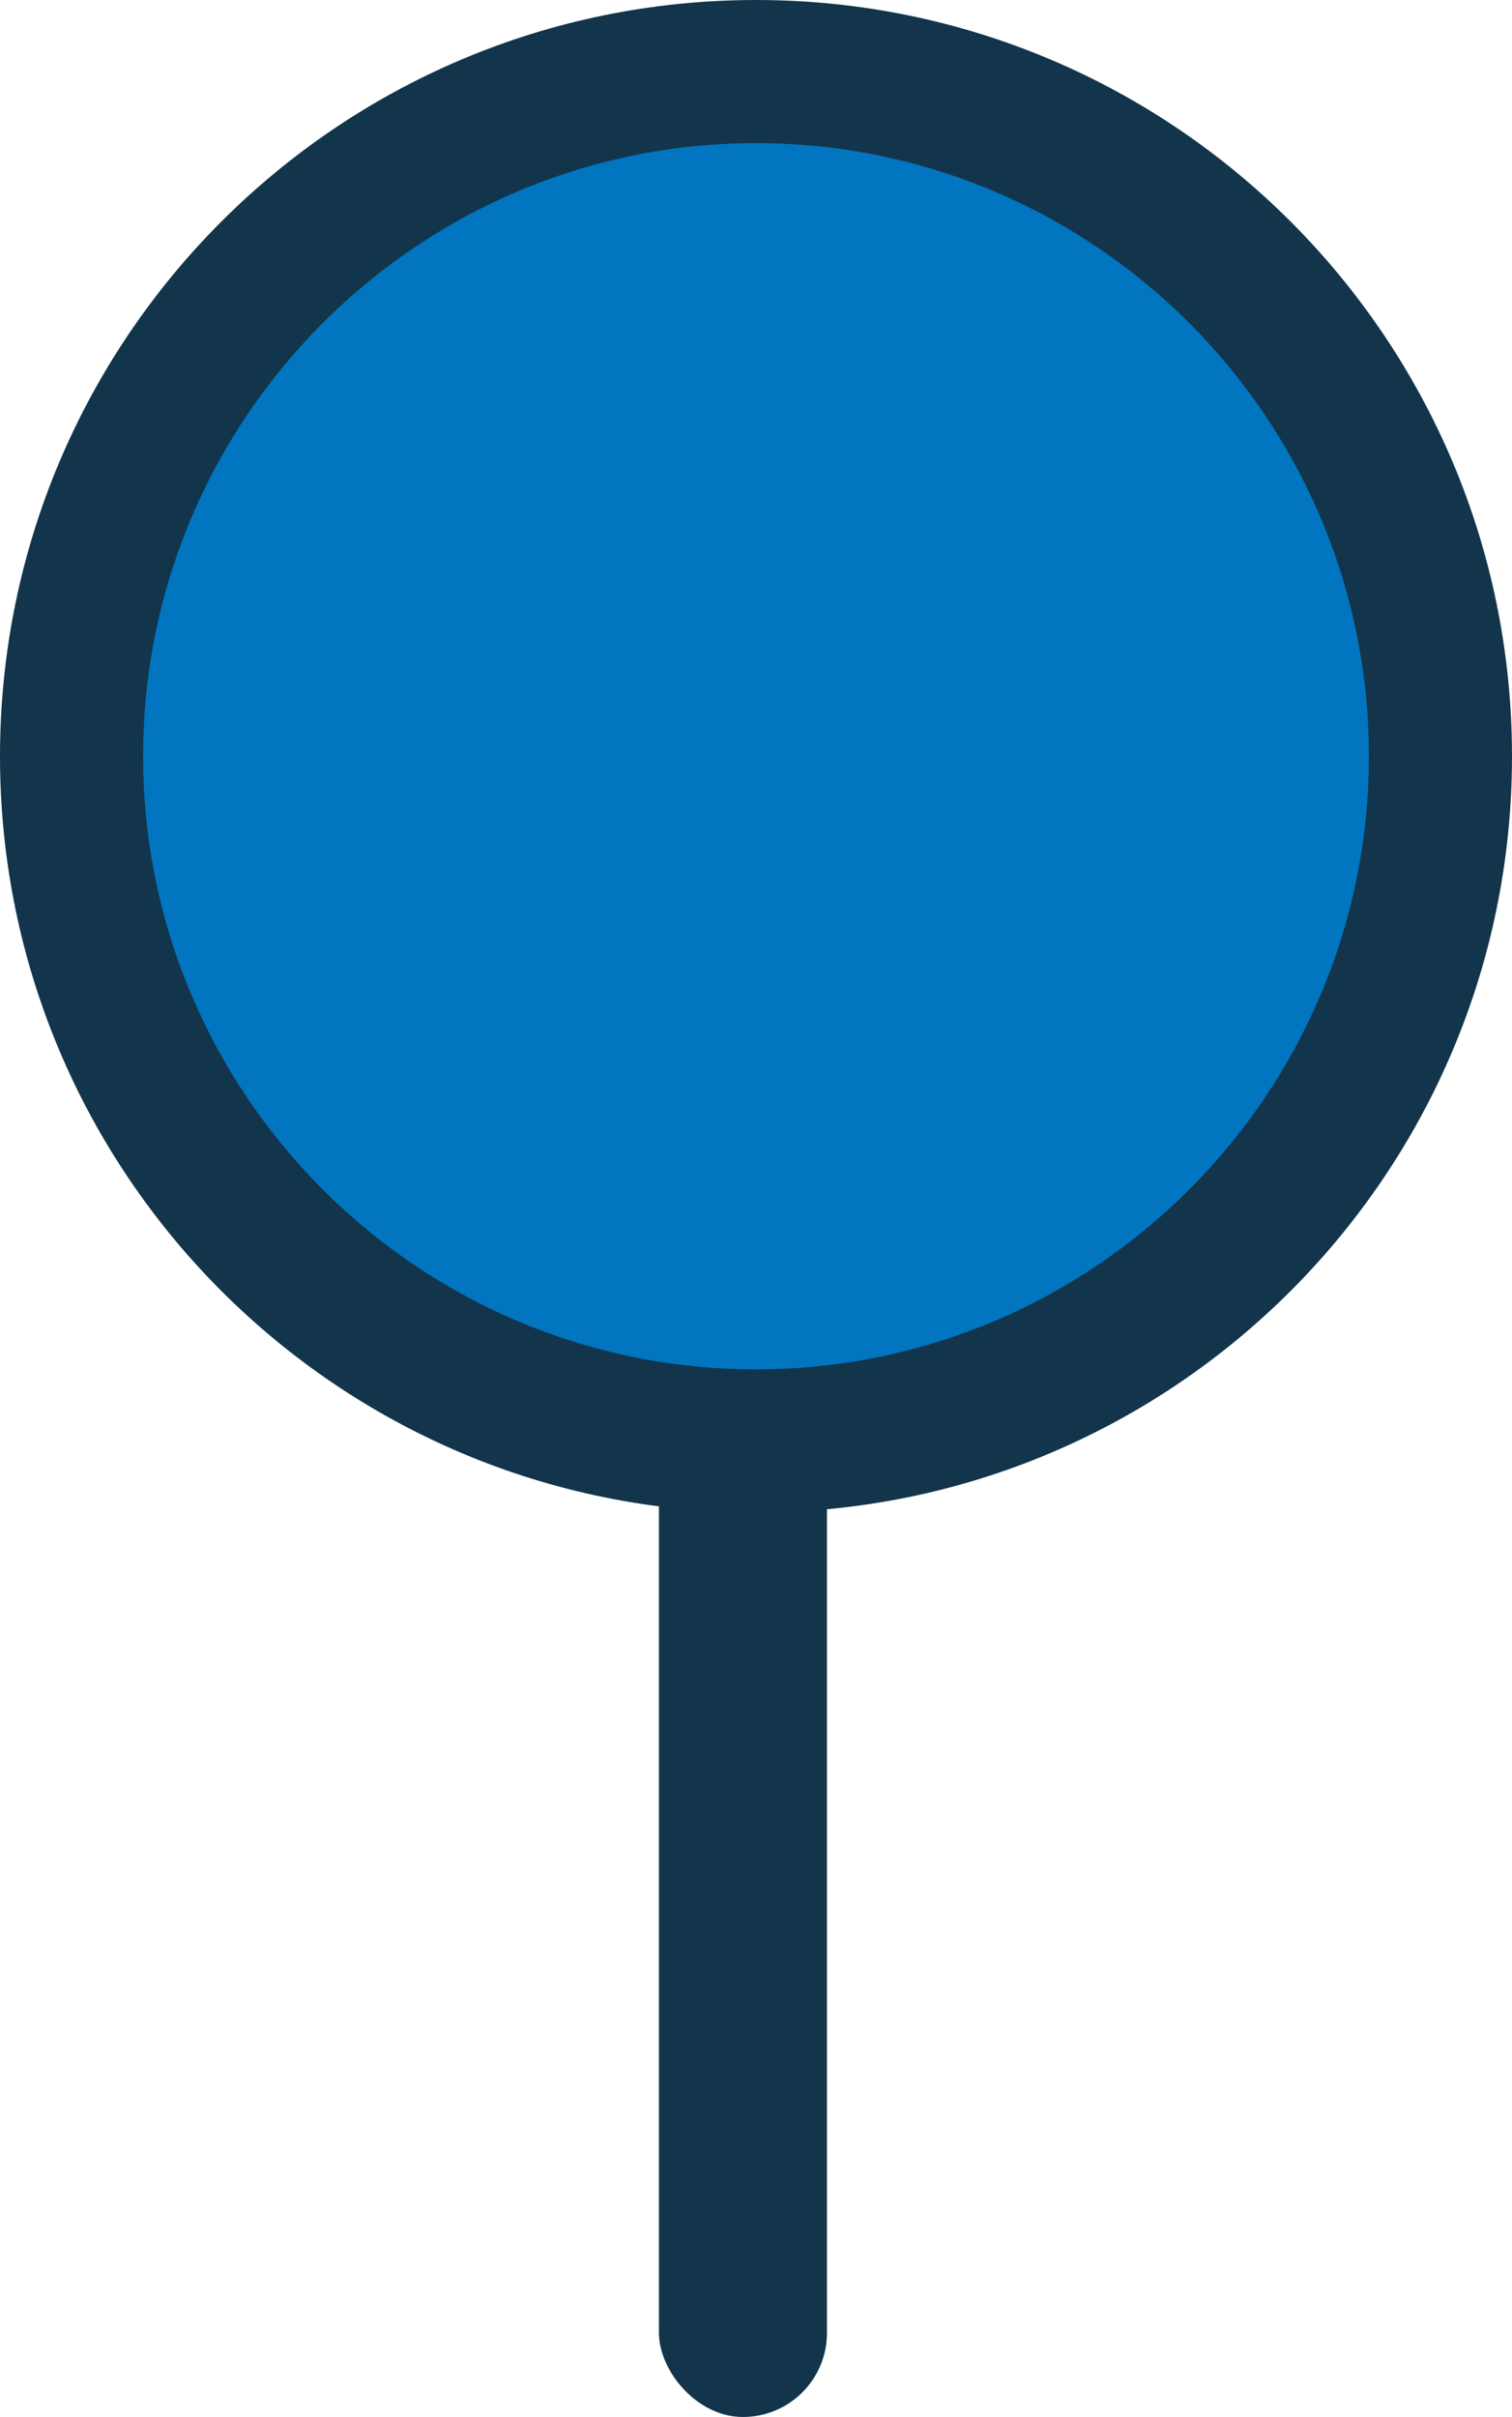
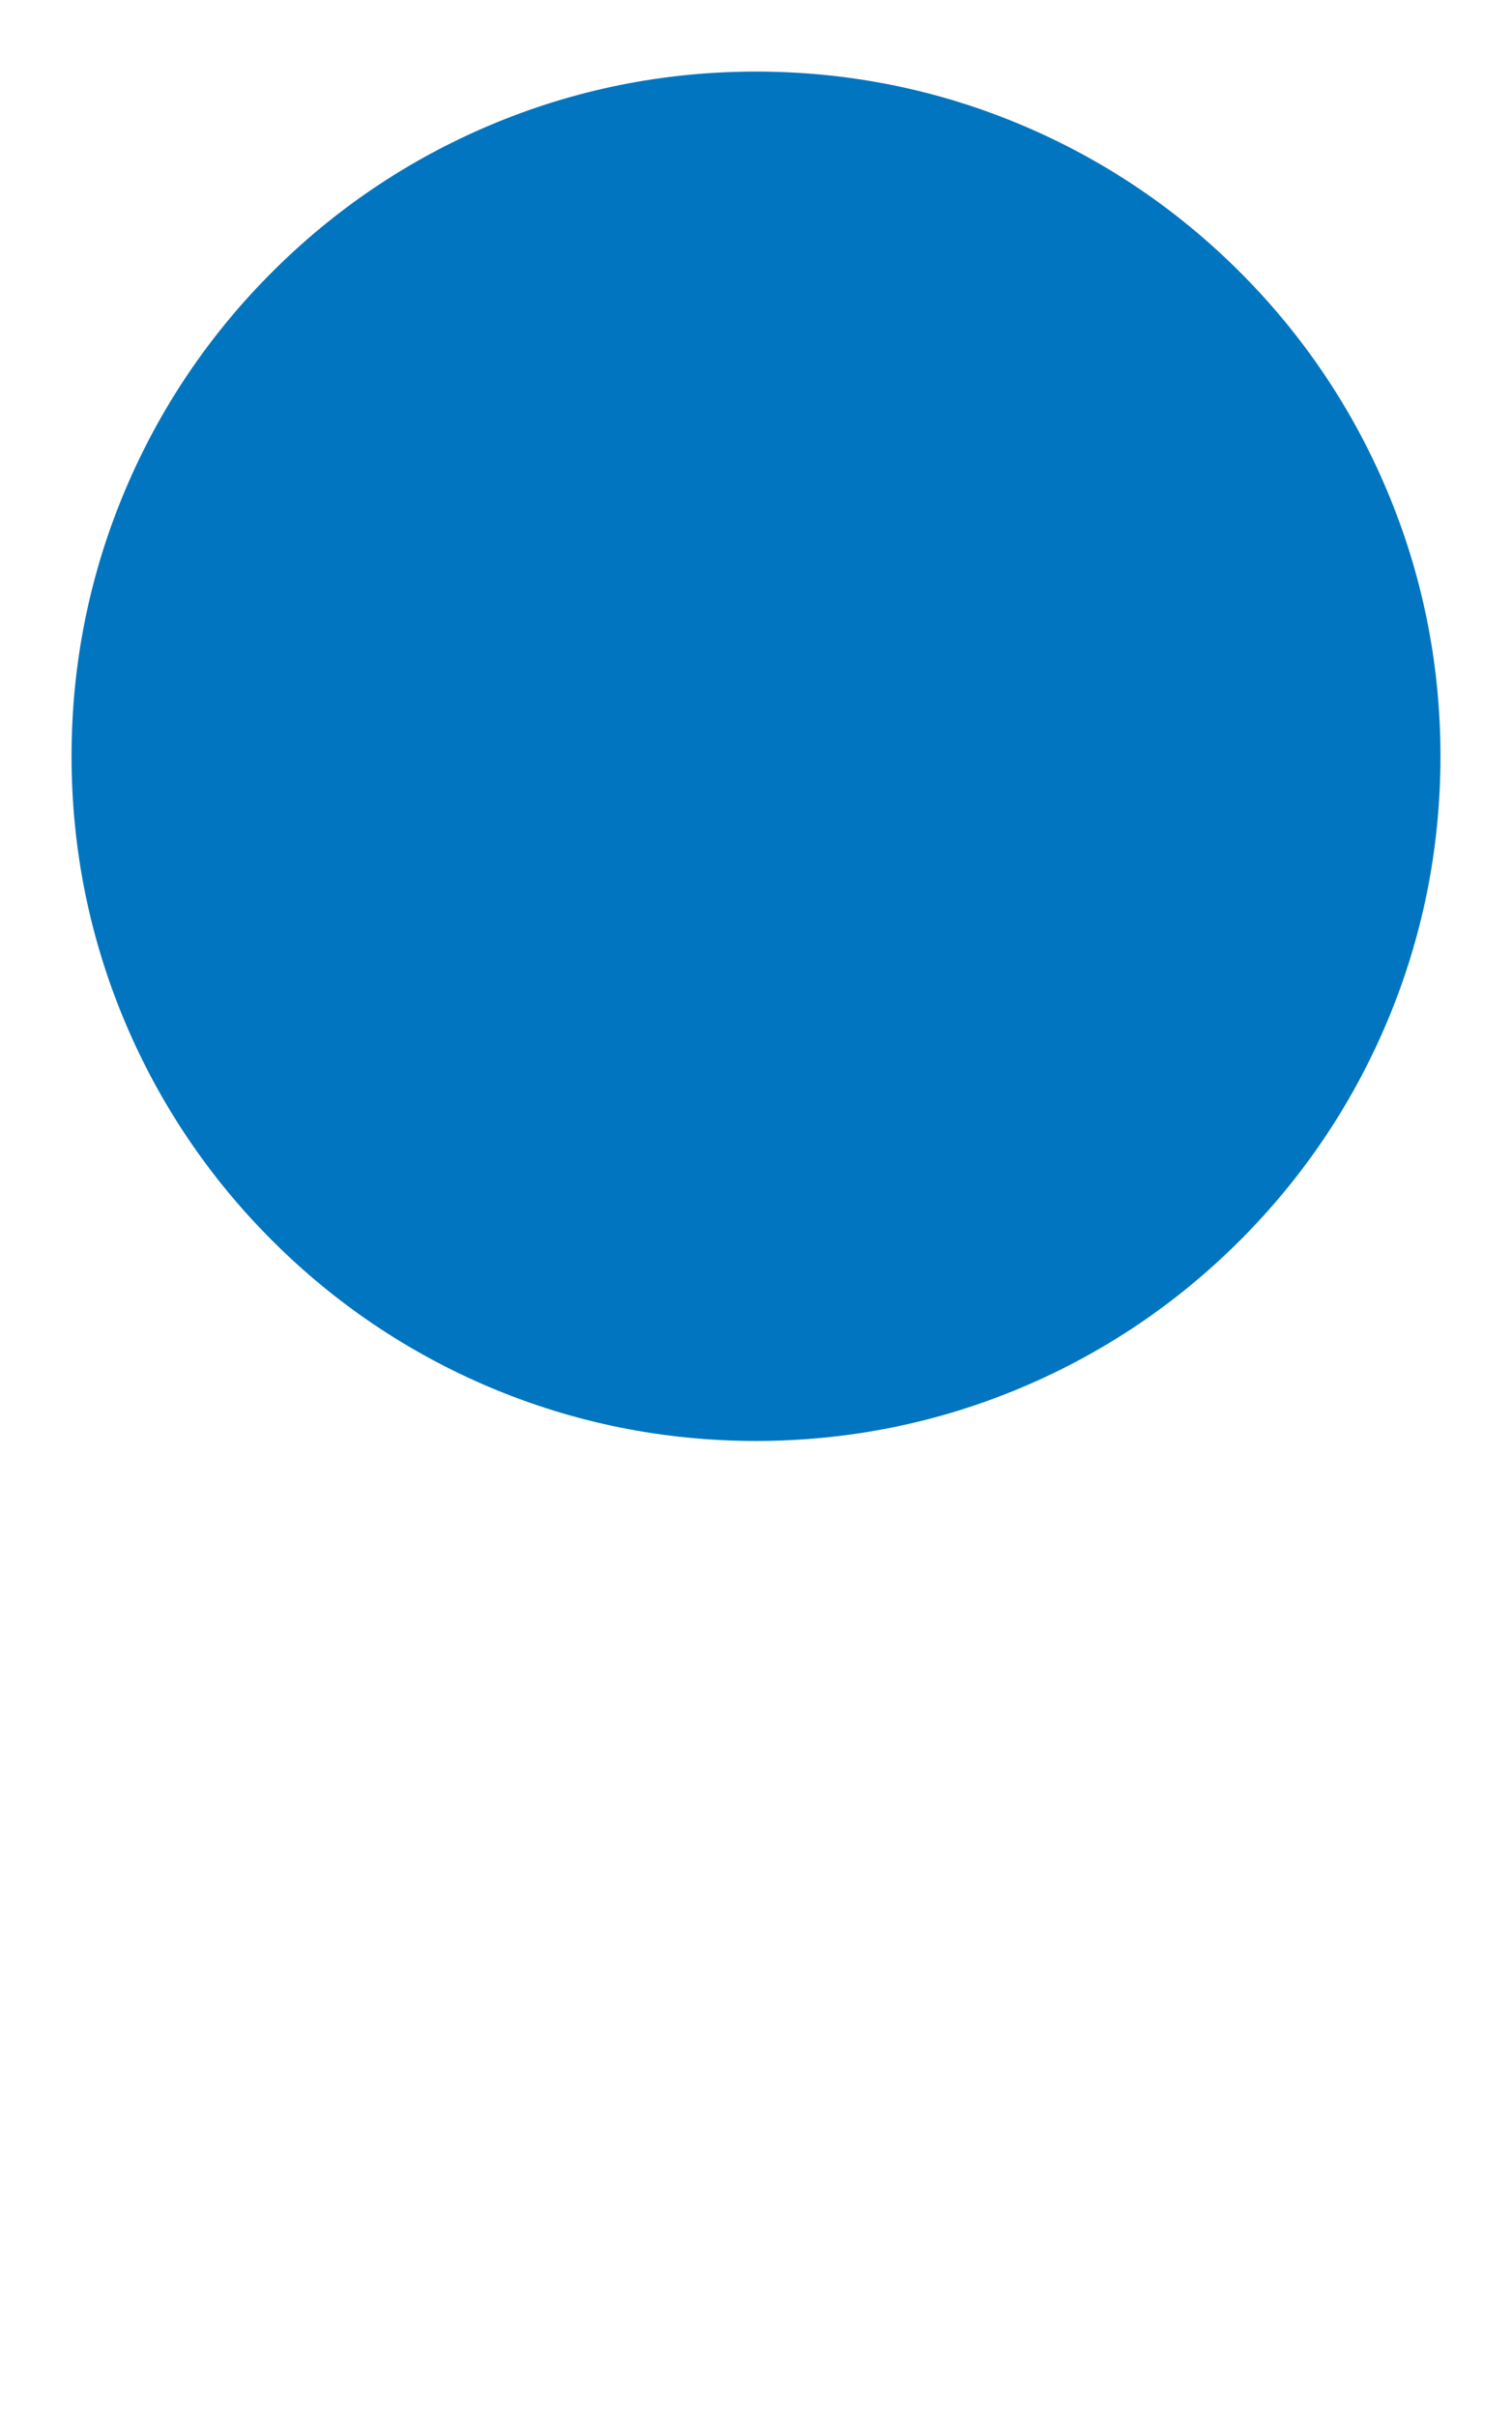
<svg xmlns="http://www.w3.org/2000/svg" width="42" height="67.115" viewBox="0 0 63.396 101.306">
  <defs>
    <style>.a,.d{fill:#12354c;}.b{fill:#0175bf;}.c,.d{stroke:none;}</style>
  </defs>
-   <rect class="a" width="7.044" height="45.281" rx="3.522" transform="translate(27.629 56.026)" />
  <g class="b" transform="translate(0 0)">
    <path class="c" d="M 31.698 60.397 C 27.823 60.397 24.065 59.638 20.529 58.143 C 17.112 56.697 14.042 54.628 11.406 51.991 C 8.769 49.355 6.699 46.285 5.254 42.868 C 3.758 39.332 3 35.574 3 31.698 C 3 27.823 3.758 24.065 5.254 20.529 C 6.699 17.112 8.769 14.042 11.406 11.406 C 14.042 8.769 17.112 6.699 20.529 5.254 C 24.065 3.758 27.823 3 31.698 3 C 35.574 3 39.332 3.758 42.868 5.254 C 46.285 6.699 49.354 8.769 51.991 11.406 C 54.628 14.042 56.697 17.112 58.142 20.529 C 59.638 24.065 60.397 27.823 60.397 31.698 C 60.397 35.574 59.638 39.332 58.142 42.868 C 56.697 46.285 54.628 49.355 51.991 51.991 C 49.354 54.628 46.285 56.697 42.868 58.143 C 39.332 59.638 35.574 60.397 31.698 60.397 Z" />
-     <path class="d" d="M 31.698 6 C 17.528 6 6 17.528 6 31.698 C 6 45.868 17.528 57.397 31.698 57.397 C 45.868 57.397 57.396 45.868 57.396 31.698 C 57.396 17.528 45.868 6 31.698 6 M 31.698 3.814697265625e-06 C 49.205 3.814697265625e-06 63.396 14.192 63.396 31.698 C 63.396 49.205 49.205 63.397 31.698 63.397 C 14.192 63.397 -7.62939453125e-06 49.205 -7.62939453125e-06 31.698 C -7.62939453125e-06 14.192 14.192 3.814697265625e-06 31.698 3.814697265625e-06 Z" />
  </g>
</svg>